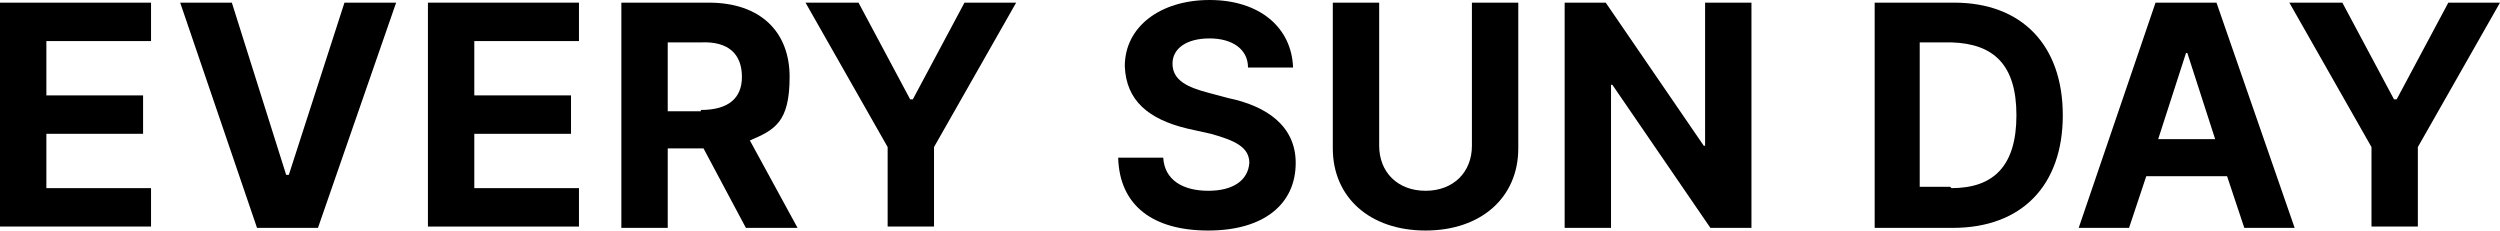
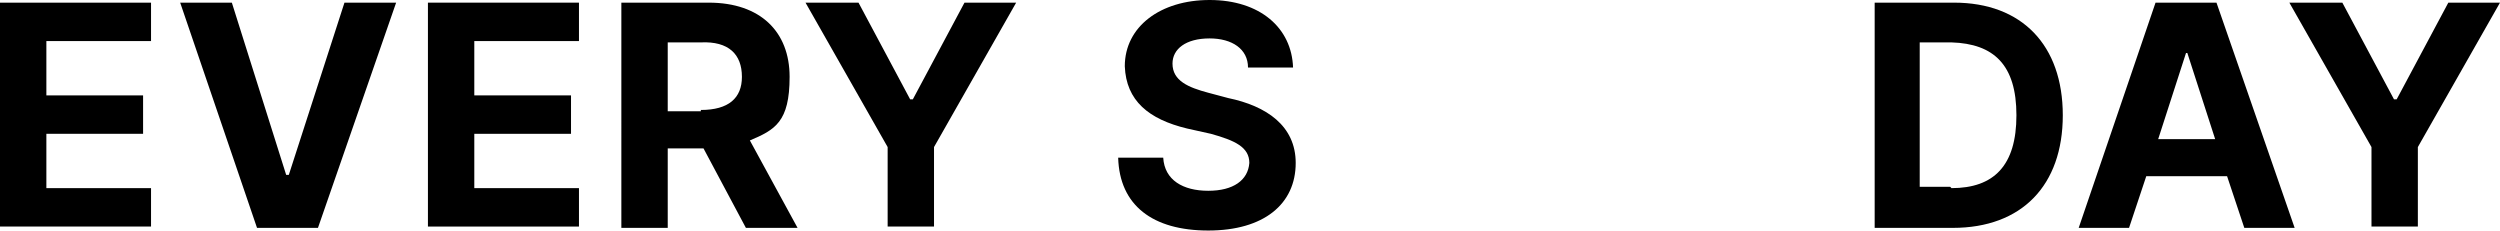
<svg xmlns="http://www.w3.org/2000/svg" id="_レイヤー_1" data-name="レイヤー 1" version="1.1" viewBox="0 0 188.7 17.4">
  <defs>
    <style>
      .cls-1 {
        fill: #000;
        stroke-width: 0px;
      }

      .cls-2 {
        isolation: isolate;
      }
    </style>
  </defs>
  <g id="EVERY_SUN_DAY" data-name="EVERY SUN DAY" class="cls-2">
    <g class="cls-2">
      <path class="cls-1" d="M0,.2h11.4v2.9H3.5v4.1h7.3v2.9H3.5v4.1h7.9v2.9H0V.2Z" />
      <path class="cls-1" d="M21.7,13.2h.1L26,.2h3.9l-5.9,17h-4.6L13.6.2h3.9l4.1,13Z" />
      <path class="cls-1" d="M32.3.2h11.4v2.9h-7.9v4.1h7.3v2.9h-7.3v4.1h7.9v2.9h-11.4V.2Z" />
      <path class="cls-1" d="M46.9.2h6.6c3.9,0,6.1,2.2,6.1,5.6s-1.1,4-3,4.8l3.6,6.6h-3.9l-3.2-6h-2.7v6h-3.5V.2ZM52.9,8.3c2.1,0,3.1-.9,3.1-2.5,0-1.7-1-2.7-3.1-2.6h-2.5v5.2h2.5Z" />
      <path class="cls-1" d="M64.8.2l3.9,7.3h.2l3.9-7.3h3.9l-6.2,10.9v6h-3.5v-6L60.8.2h4Z" />
      <path class="cls-1" d="M91.3,2.9c-1.8,0-2.8.8-2.8,1.9,0,1.3,1.2,1.8,2.7,2.2l1.5.4c2.9.6,5.1,2.1,5.1,4.9,0,3.1-2.4,5.1-6.6,5.1s-6.7-1.9-6.8-5.5h3.4c.1,1.7,1.5,2.5,3.4,2.5s3-.8,3.1-2.1c0-1.2-1.1-1.7-2.9-2.2l-1.8-.4c-2.9-.7-4.6-2.1-4.7-4.7C84.9,2,87.6,0,91.3,0c3.8,0,6.2,2.1,6.3,5.1h-3.4c0-1.4-1.2-2.2-2.9-2.2Z" />
-       <path class="cls-1" d="M114.6.2v11c0,3.7-2.8,6.2-7,6.2s-7-2.5-7-6.2V.2h3.5v10.8c0,2,1.4,3.4,3.5,3.4,2.1,0,3.5-1.4,3.5-3.4V.2h3.5Z" />
-       <path class="cls-1" d="M132.2,17.2h-3.1l-7.4-10.8h-.1v10.8h-3.5V.2h3.1l7.4,10.8h.1V.2h3.5v17Z" />
      <path class="cls-1" d="M141.5,17.2V.2h6c5.1,0,8.2,3.2,8.2,8.5,0,5.3-3.1,8.5-8.3,8.5h-6ZM147.3,14.2c3.2,0,4.9-1.7,4.9-5.5s-1.7-5.4-4.9-5.5h-2.4v10.9h2.3Z" />
      <path class="cls-1" d="M156.9,17.2L162.7.2h4.6l5.9,17h-3.8l-1.3-3.9h-6.1l-1.3,3.9h-3.8ZM167.2,10.5l-2.1-6.5h-.1l-2.1,6.5h4.4Z" />
      <path class="cls-1" d="M176.8.2l3.9,7.3h.2l3.9-7.3h3.9l-6.2,10.9v6h-3.5v-6L172.8.2h4Z" />
    </g>
  </g>
</svg>